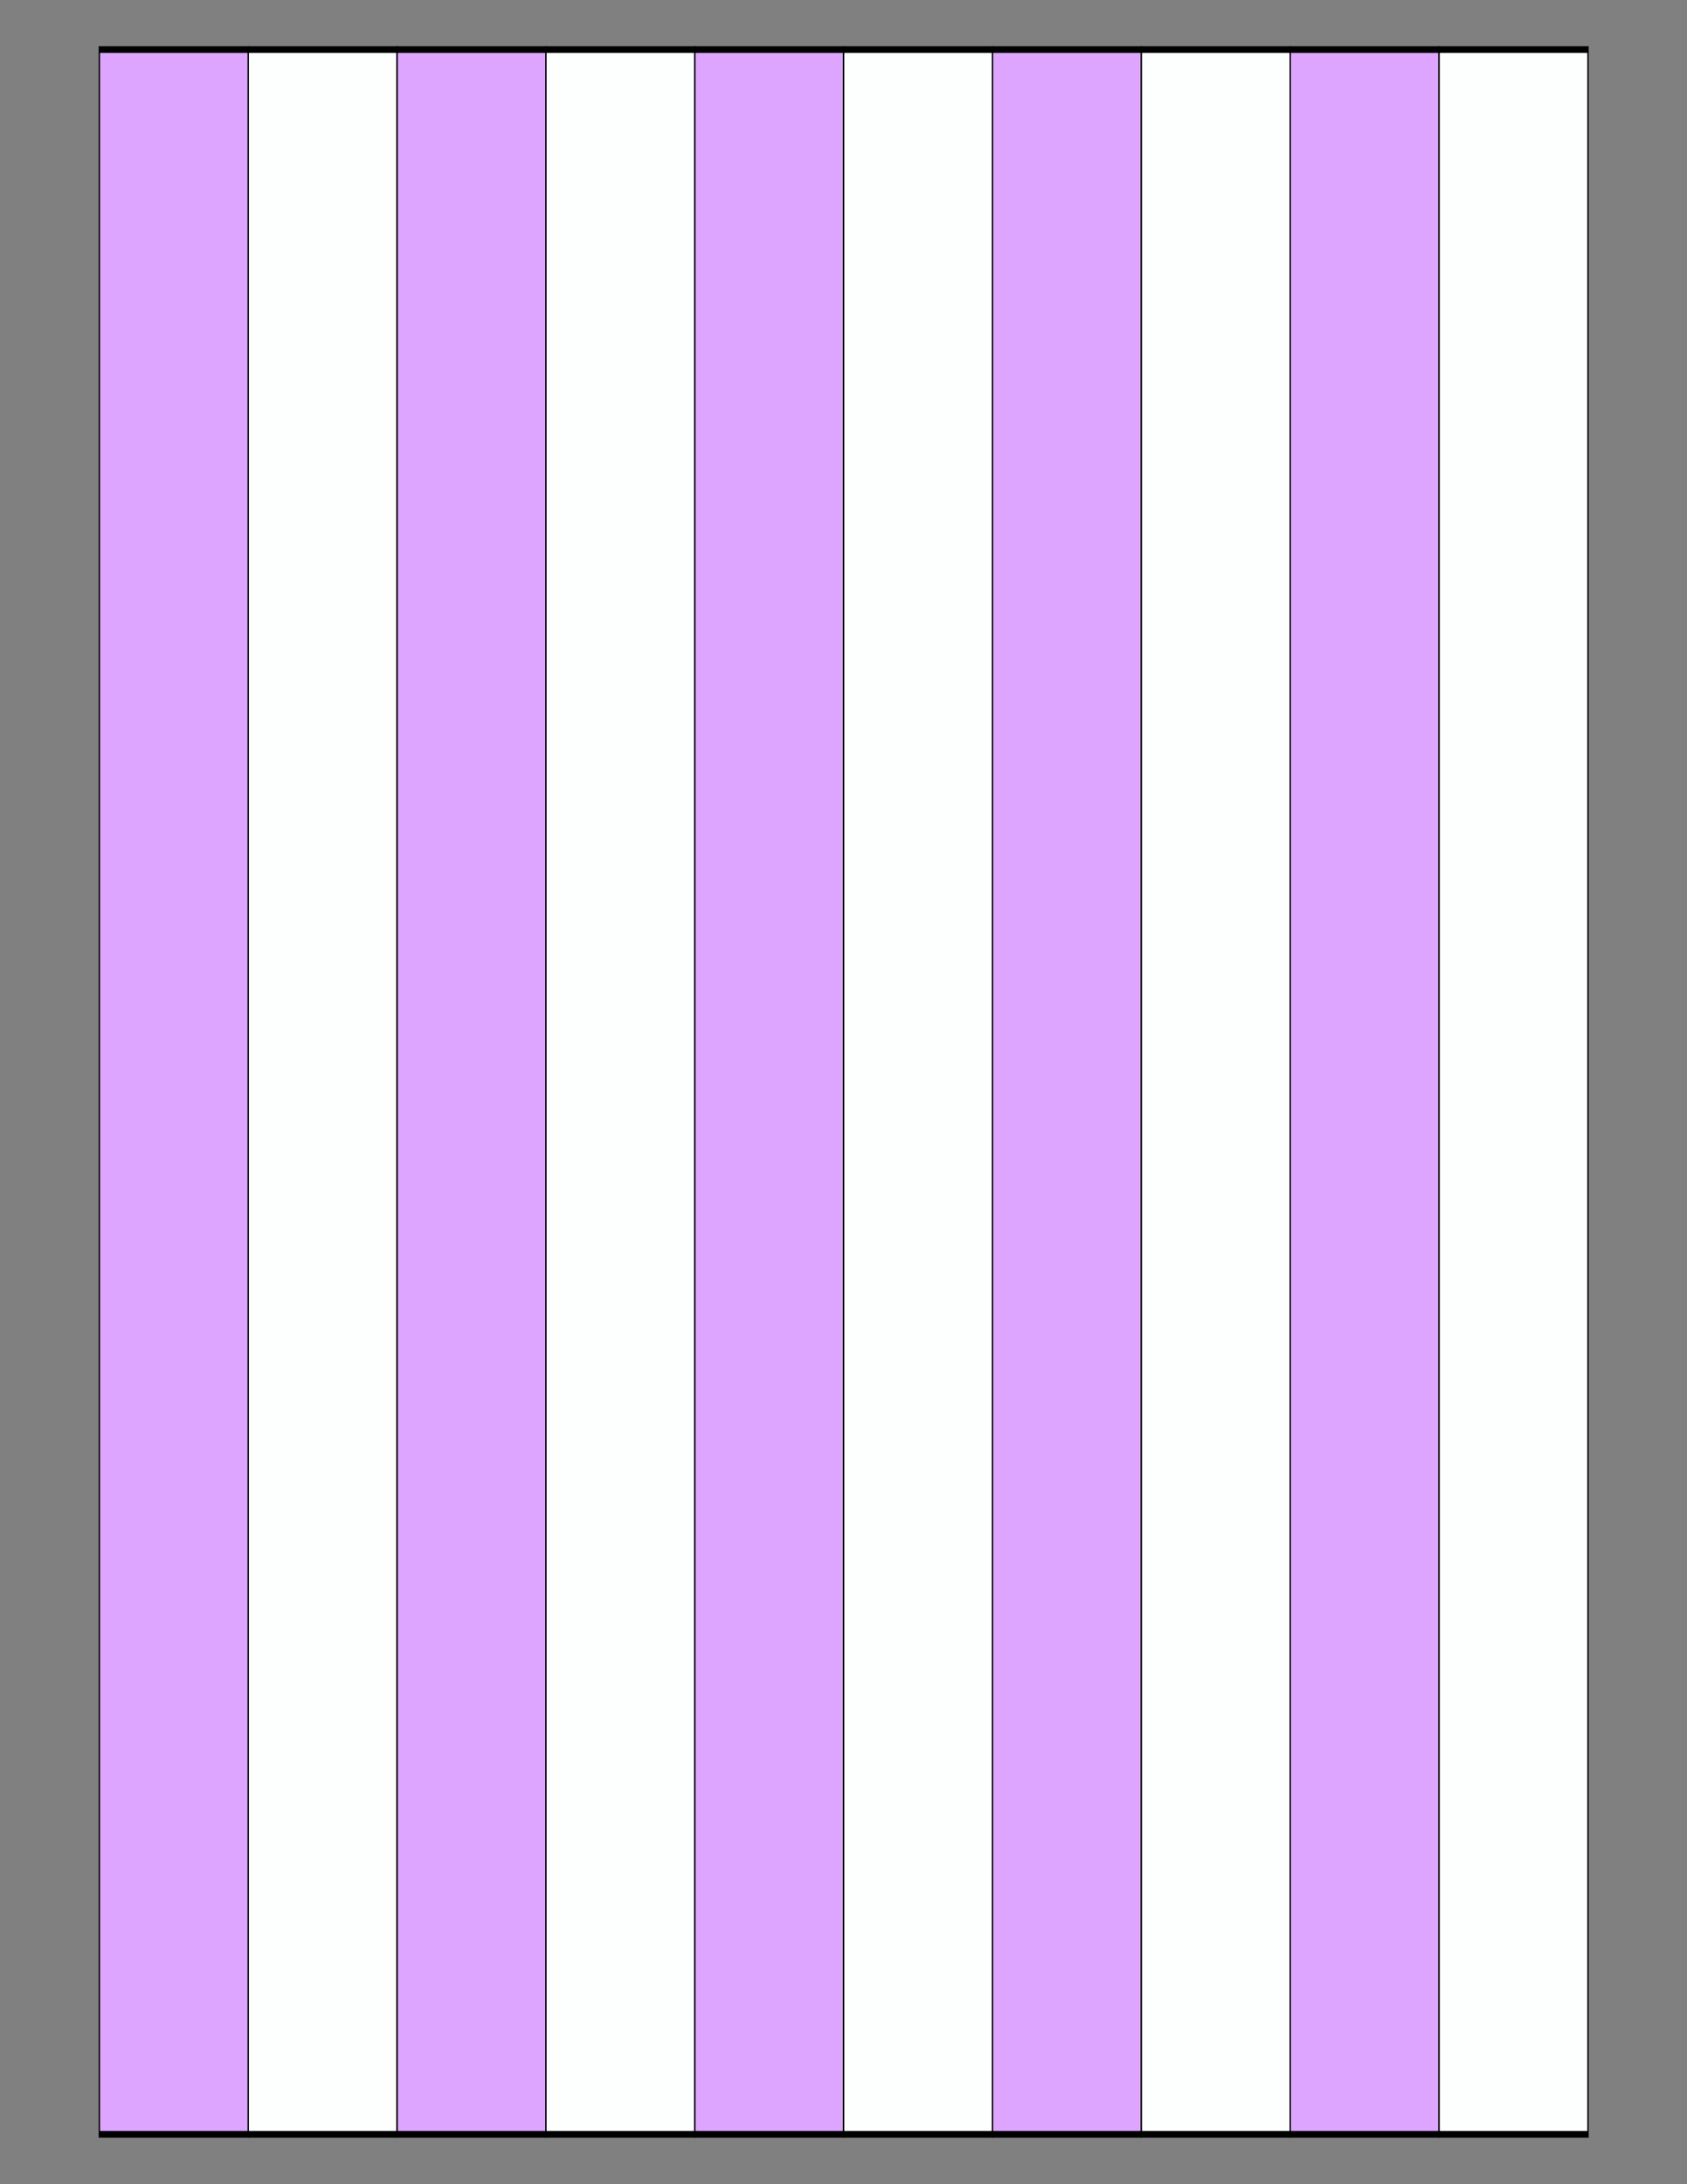
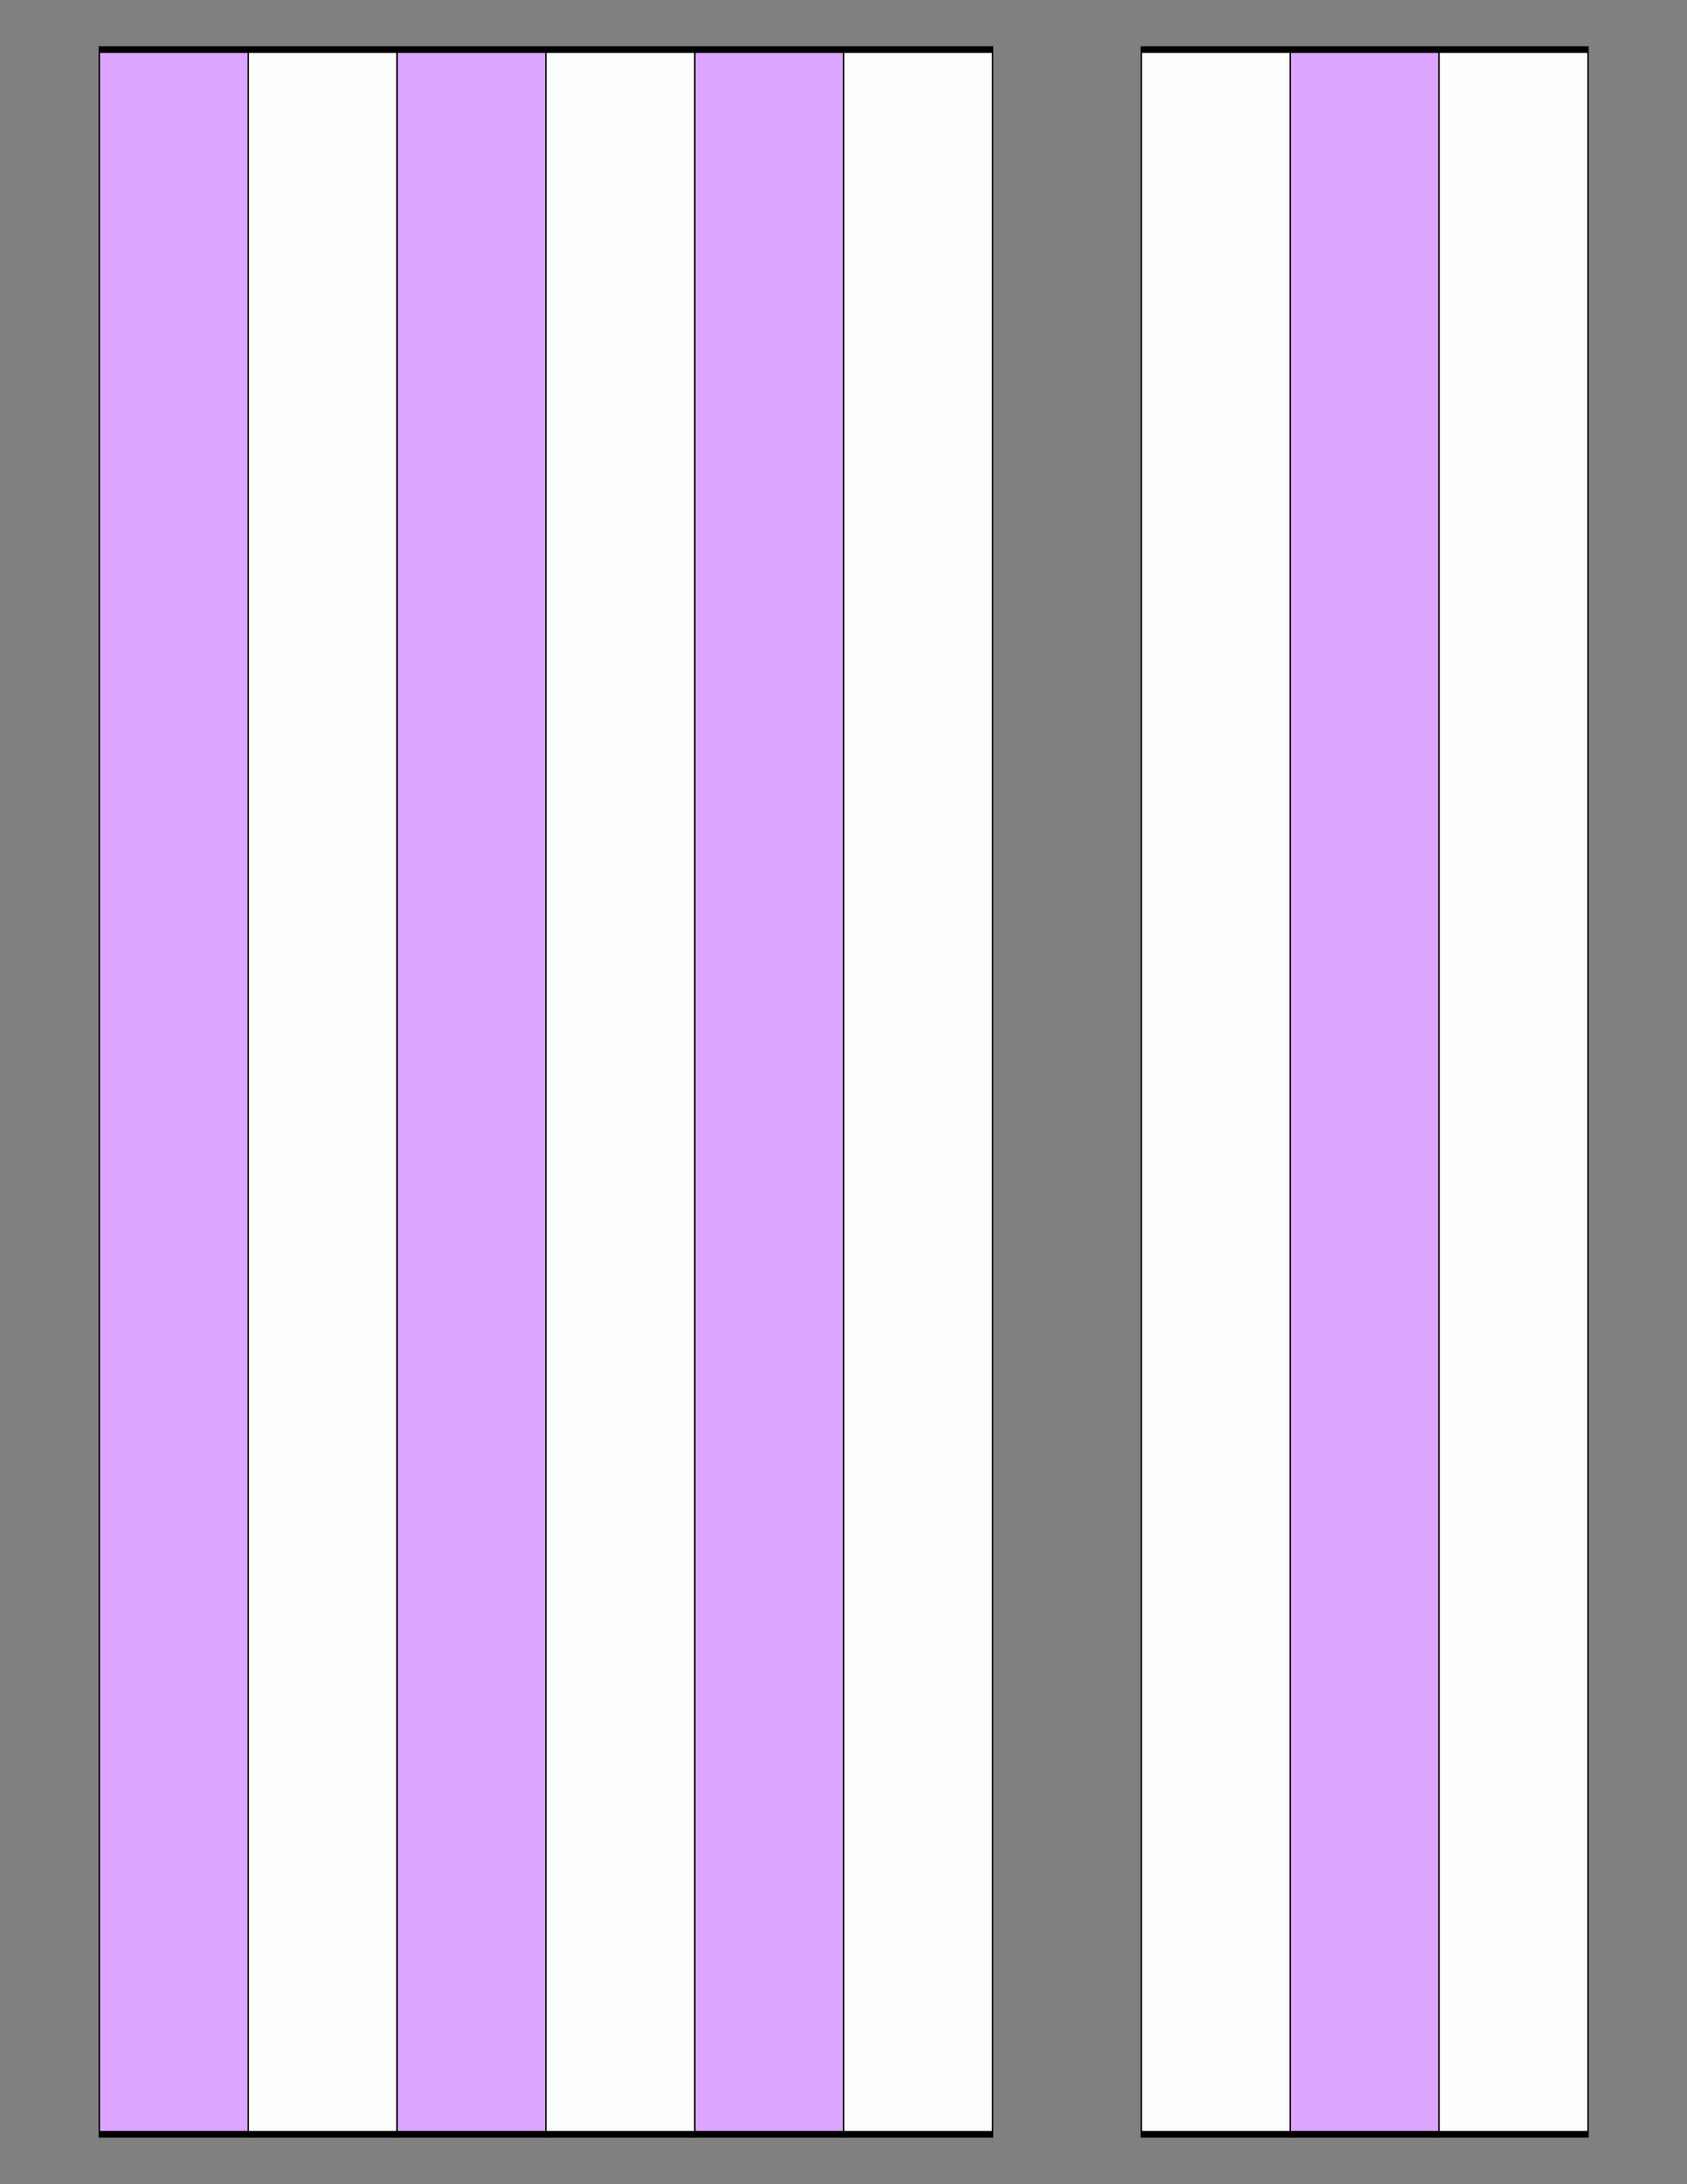
<svg xmlns="http://www.w3.org/2000/svg" version="1.1" x="0" y="0" width="8.5in" height="11in" viewBox="0 0 612 792">
  <rect x="0" y="0" width="612" height="792" fill="#808080" stroke="none" />
  <g>
    <rect stroke="#000000" fill="#dda5ff" transform="matrix(0.504 0 0 2.429 -57.845 -93.251)" x="186.307" y="45.796" height="311.205" width="107.204" />
    <rect stroke="#000000" fill="#fdfffe" transform="matrix(0.504 0 0 2.429 -3.845 -93.251)" x="186.307" y="45.796" height="311.205" width="107.204" />
    <rect stroke="#000000" fill="#dda5ff" transform="matrix(0.504 0 0 2.429 50.155 -93.251)" x="186.307" y="45.796" height="311.205" width="107.204" />
    <rect stroke="#000000" fill="#fdfffe" transform="matrix(0.504 0 0 2.429 104.155 -93.251)" x="186.307" y="45.796" height="311.205" width="107.204" />
    <rect stroke="#000000" fill="#dda5ff" transform="matrix(0.504 0 0 2.429 158.155 -93.251)" x="186.307" y="45.796" height="311.205" width="107.204" />
    <rect stroke="#000000" fill="#fdfffe" transform="matrix(0.504 0 0 2.429 212.155 -93.251)" x="186.307" y="45.796" height="311.205" width="107.204" />
-     <rect stroke="#000000" fill="#dda5ff" transform="matrix(0.504 0 0 2.429 266.155 -93.251)" x="186.307" y="45.796" height="311.205" width="107.204" />
    <rect stroke="#000000" fill="#fdfffe" transform="matrix(0.504 0 0 2.429 320.155 -93.251)" x="186.307" y="45.796" height="311.205" width="107.204" />
    <rect stroke="#000000" fill="#dda5ff" transform="matrix(0.504 0 0 2.429 374.155 -93.251)" x="186.307" y="45.796" height="311.205" width="107.204" />
    <rect stroke="#000000" fill="#fdfffe" transform="matrix(0.504 0 0 2.429 428.155 -93.251)" x="186.307" y="45.796" height="311.205" width="107.204" />
  </g>
</svg>